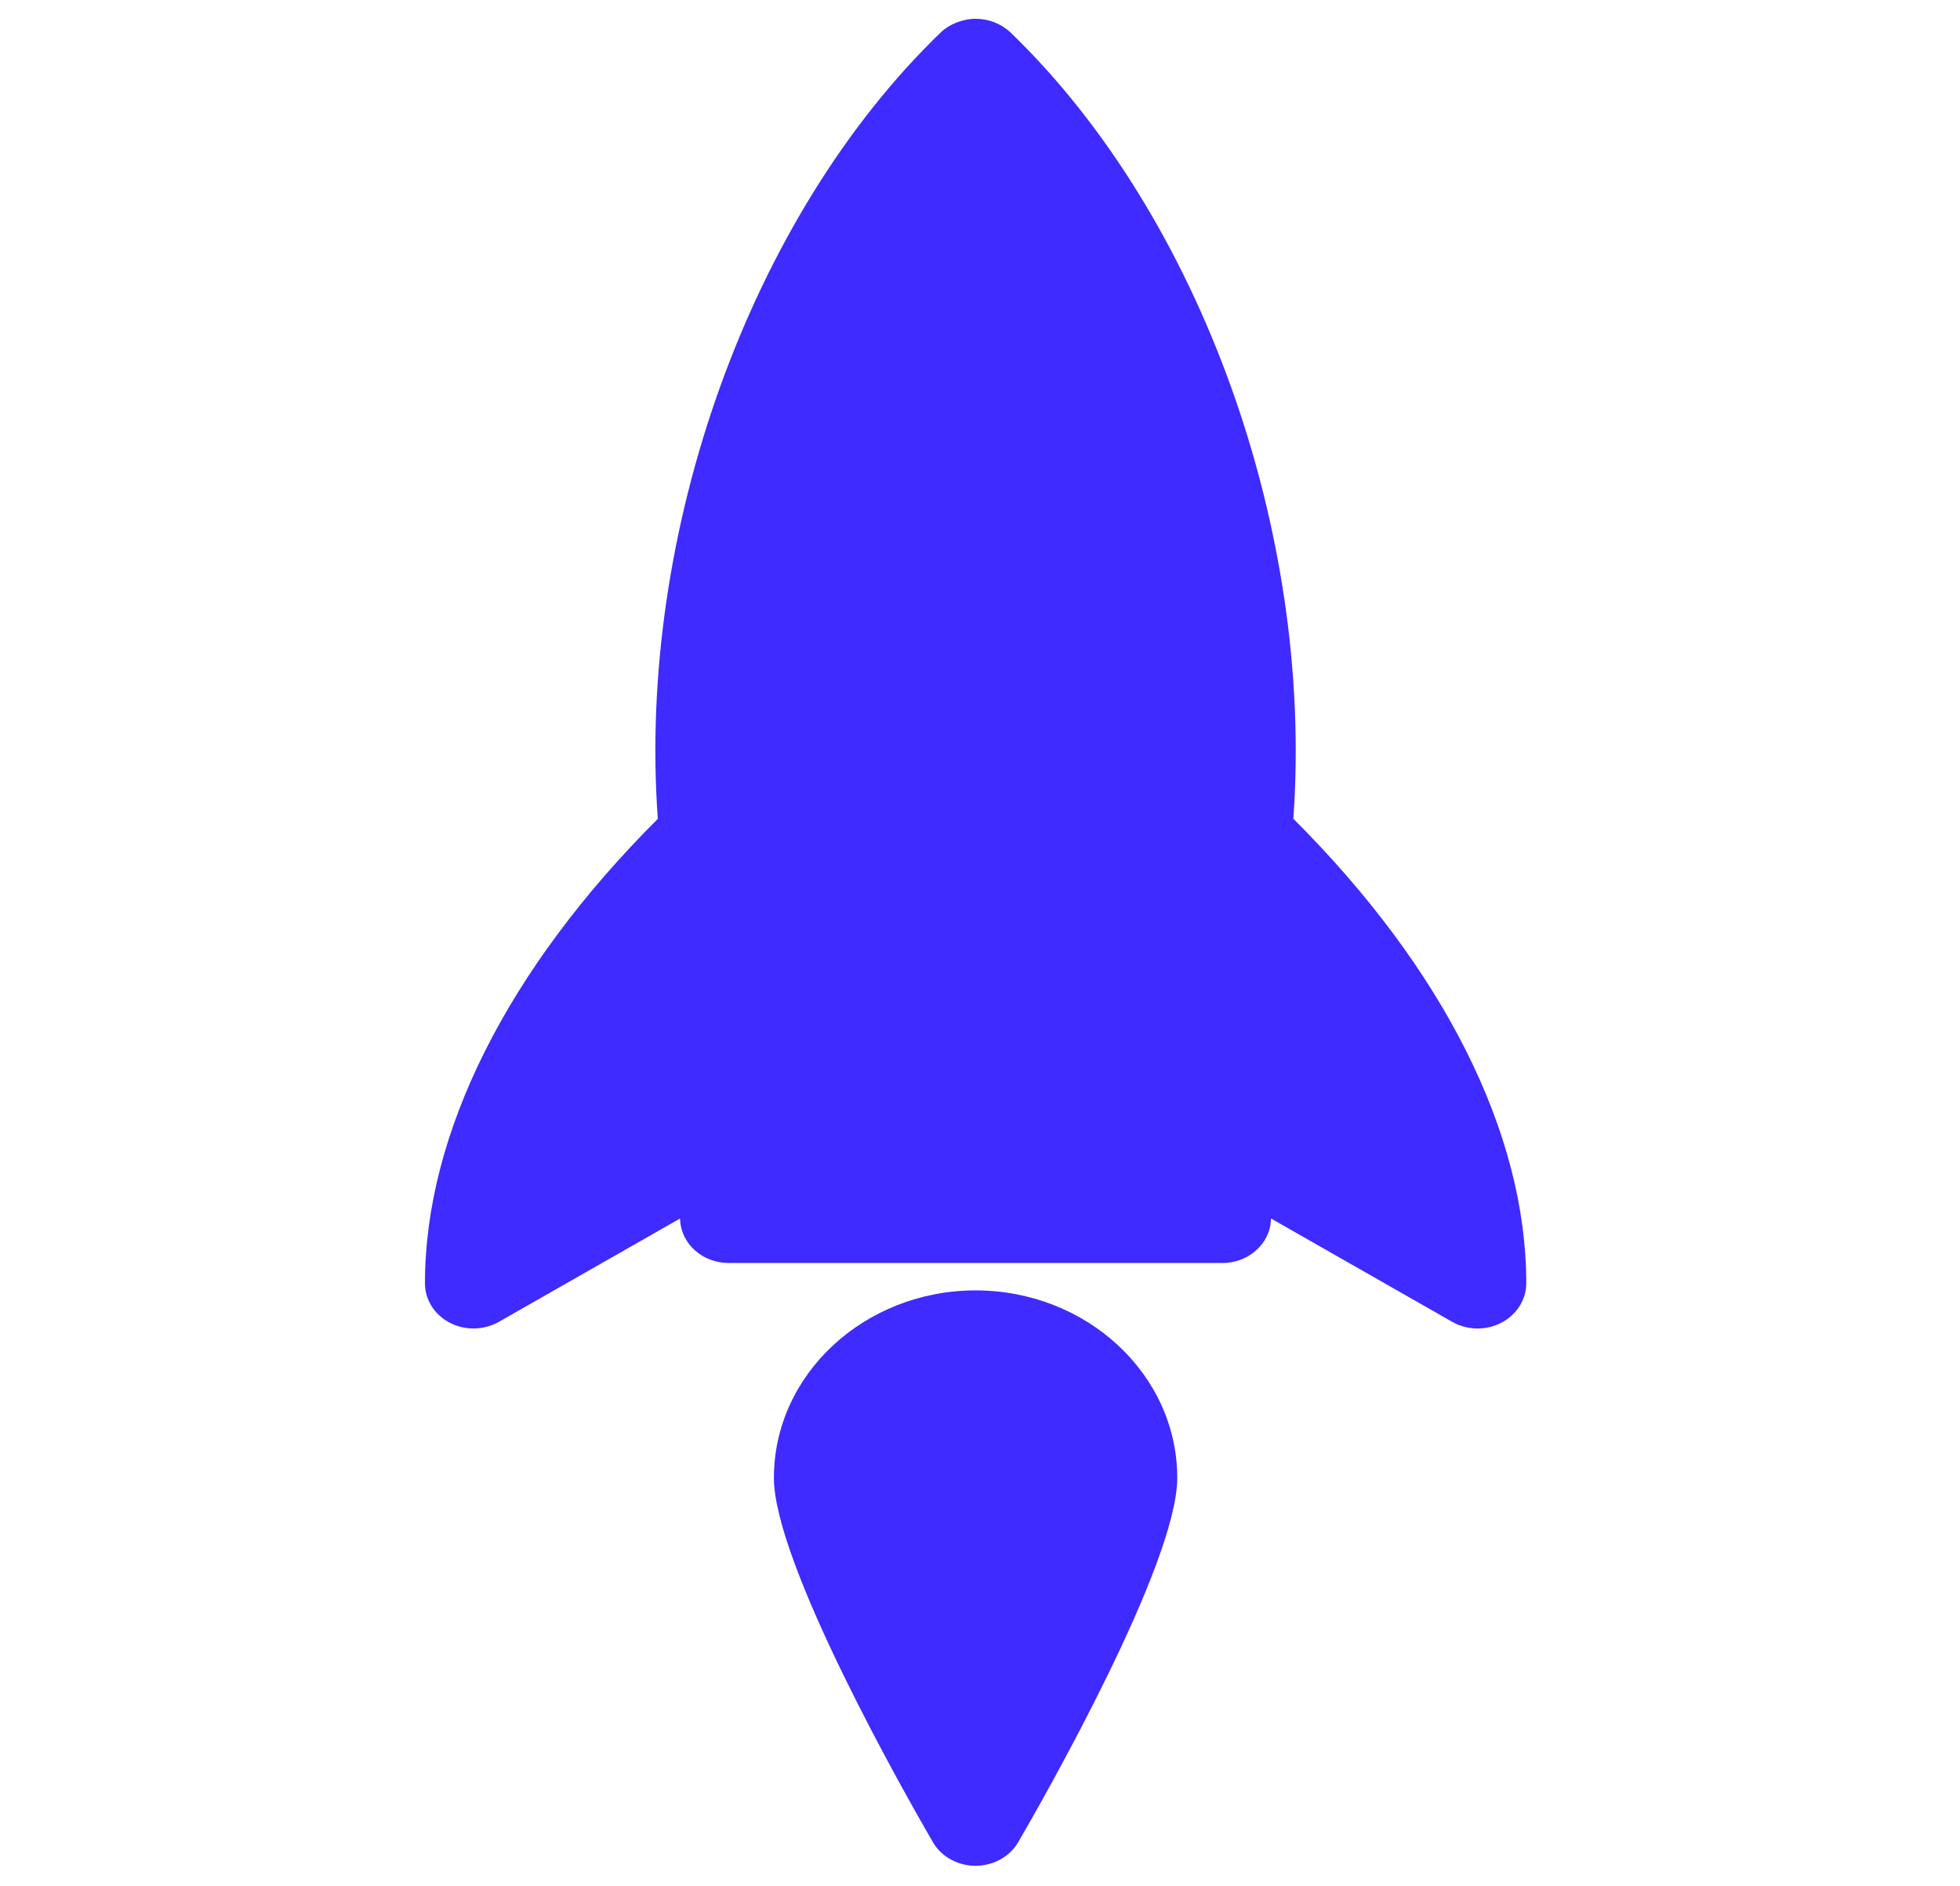
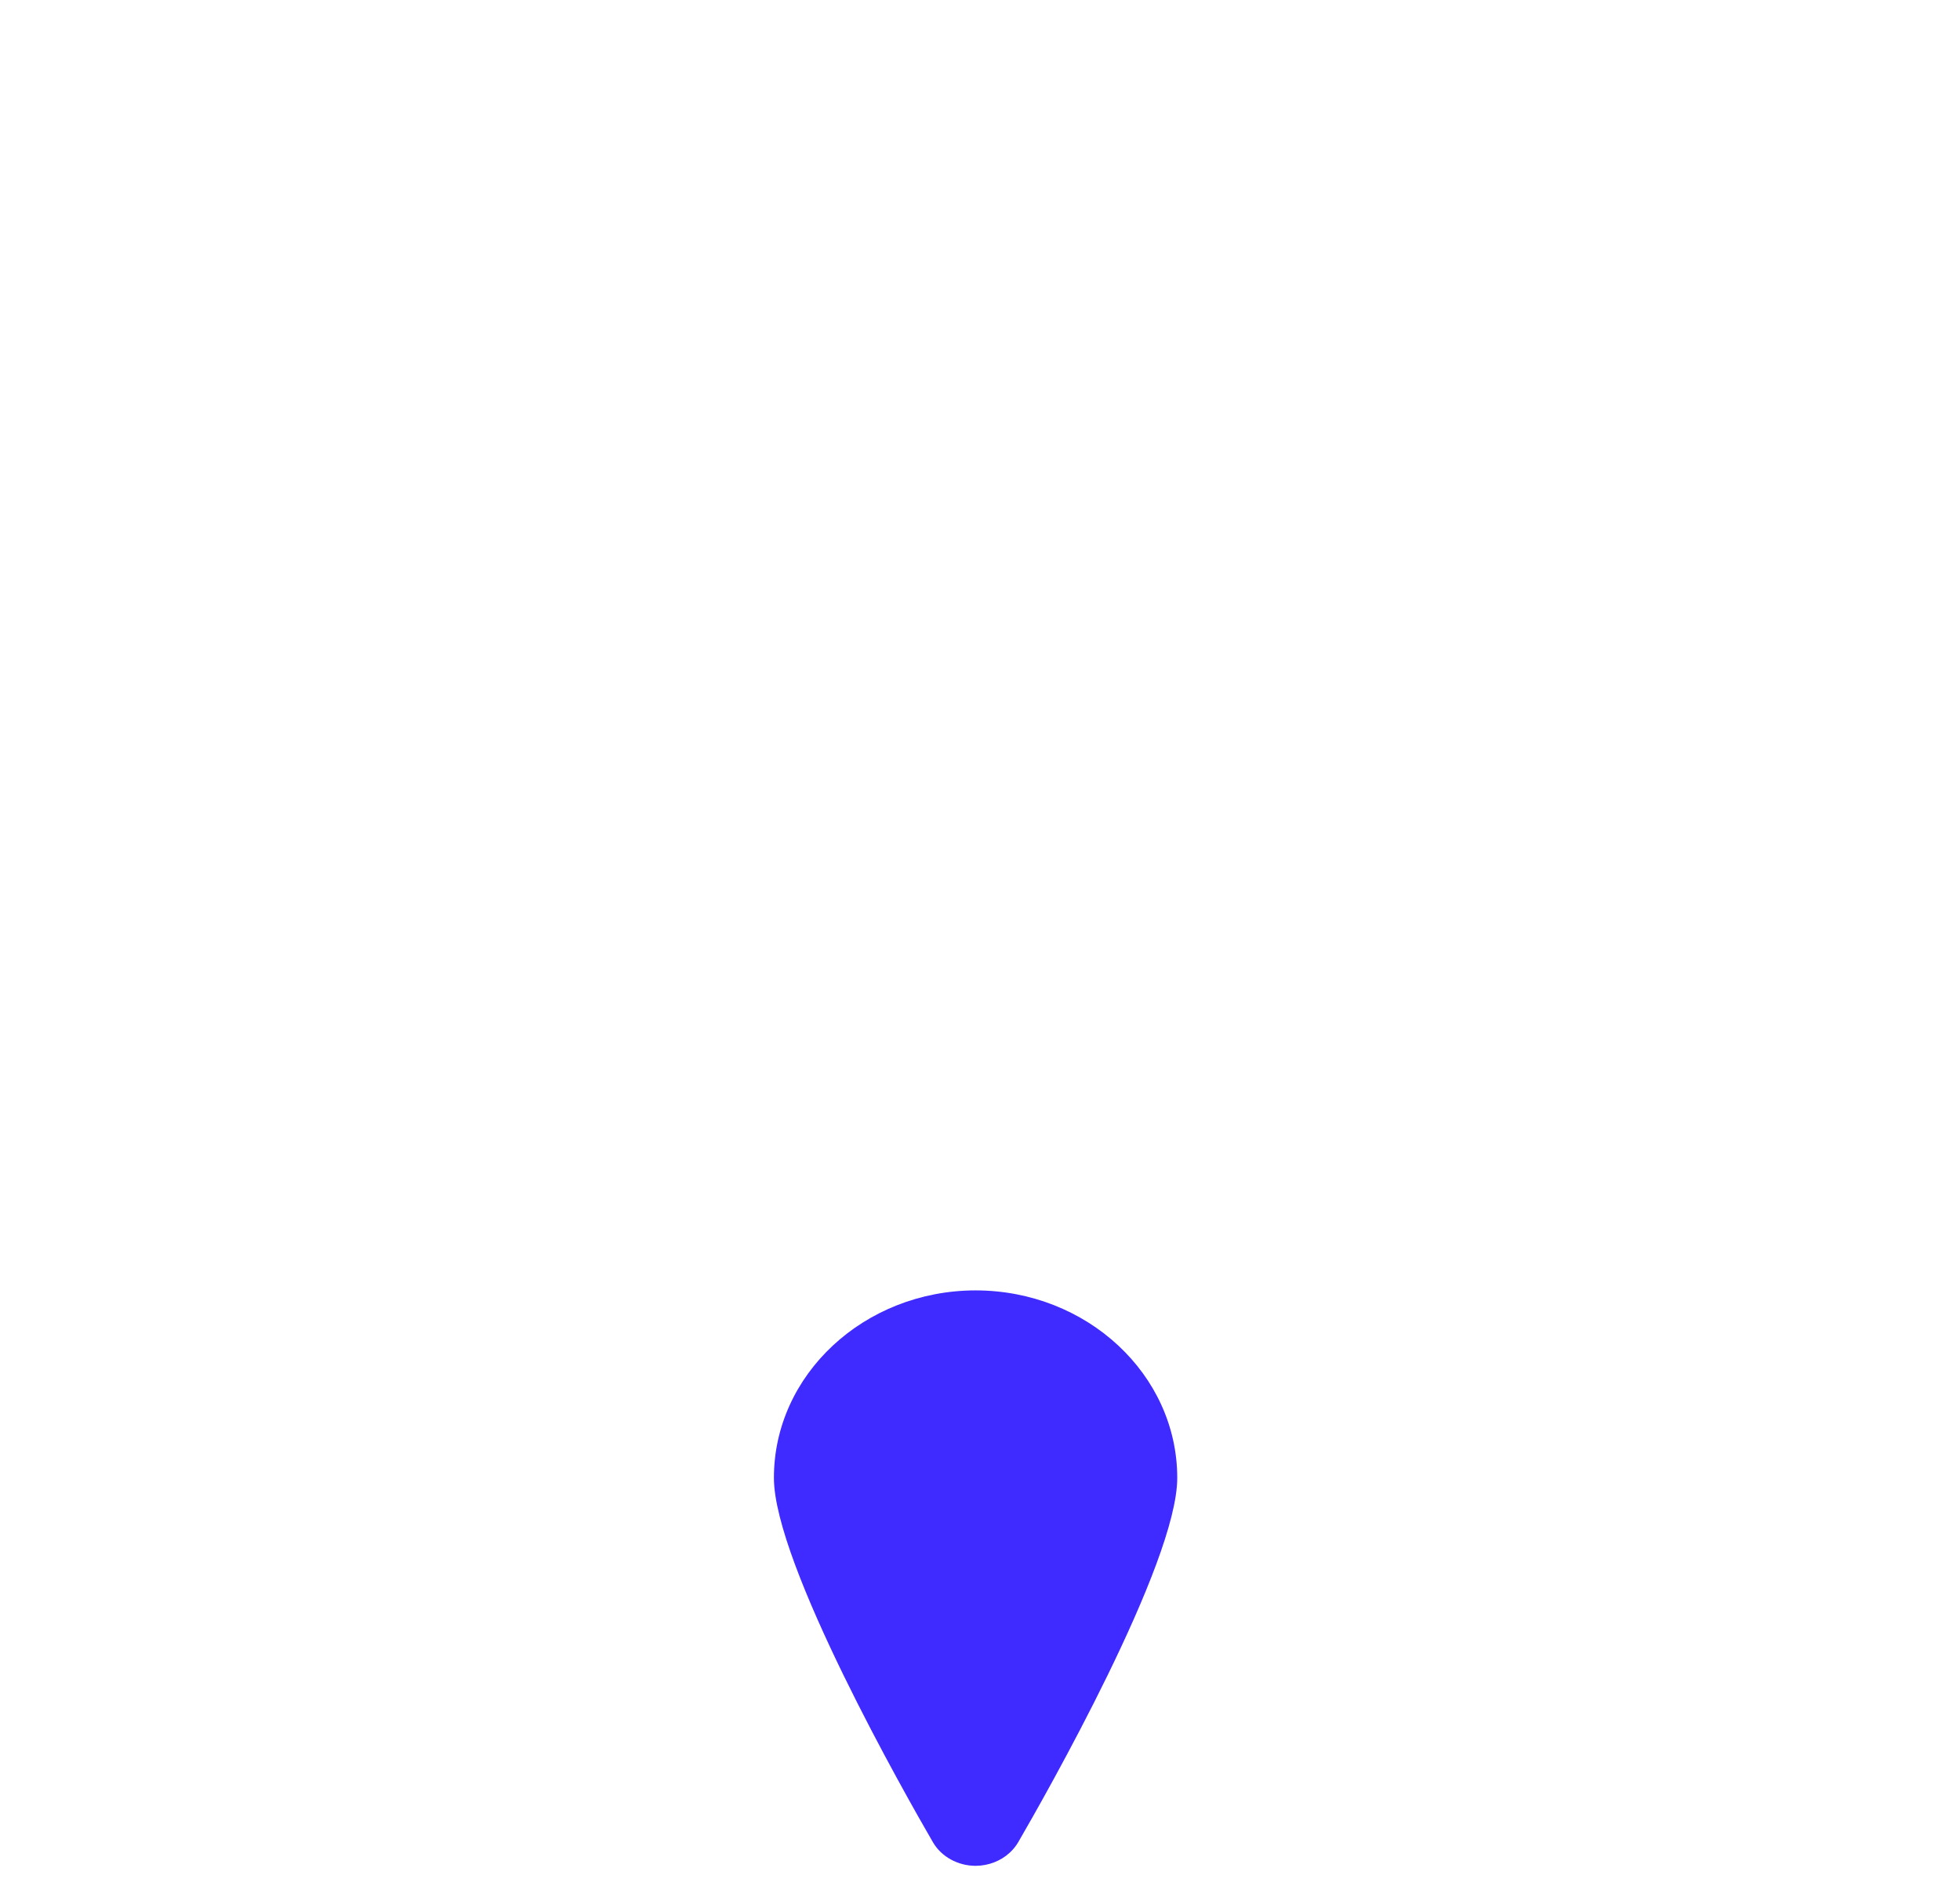
<svg xmlns="http://www.w3.org/2000/svg" width="185" height="178" viewBox="0 0 185 178" fill="none">
-   <path d="M92.086 1.772C90.836 1.778 89.553 2.308 88.781 3.073C70.806 20.419 60.127 50.219 62.09 77.267C47.932 91.403 40.11 106.899 40.11 121.101C40.11 122.642 41.005 124.064 42.45 124.817C43.895 125.57 45.664 125.539 47.089 124.732L64.19 114.982L64.197 115.144C64.32 117.403 66.335 119.179 68.771 119.179L115.388 119.179C116.652 119.185 117.792 118.704 118.628 117.927C119.406 117.204 119.905 116.234 119.963 115.144L119.97 114.982L137.07 124.732C138.483 125.539 140.259 125.576 141.71 124.817C142.086 124.624 142.416 124.389 142.714 124.112C143.563 123.323 144.056 122.251 144.062 121.101C144.062 106.887 136.234 91.397 122.076 77.261C124.013 50.153 113.341 20.394 95.385 3.067C94.516 2.248 93.331 1.772 92.086 1.772V1.772Z" fill="#3F2AFF" />
-   <path d="M73.048 139.467C73.048 147.549 85.542 169.508 88.049 173.826C88.846 175.206 90.402 176.061 92.08 176.067C93.318 176.061 94.471 175.603 95.32 174.814C95.631 174.525 95.897 174.194 96.117 173.82C98.625 169.502 111.118 147.555 111.118 139.461C111.118 129.704 102.584 121.772 92.08 121.766C81.569 121.778 73.035 129.722 73.048 139.467V139.467Z" fill="#3F2AFF" />
+   <path d="M73.048 139.467C73.048 147.549 85.542 169.508 88.049 173.826C88.846 175.206 90.402 176.061 92.08 176.067C93.318 176.061 94.471 175.603 95.32 174.814C95.631 174.525 95.897 174.194 96.117 173.82C98.625 169.502 111.118 147.555 111.118 139.461C111.118 129.704 102.584 121.772 92.08 121.766C81.569 121.778 73.035 129.722 73.048 139.467Z" fill="#3F2AFF" />
</svg>